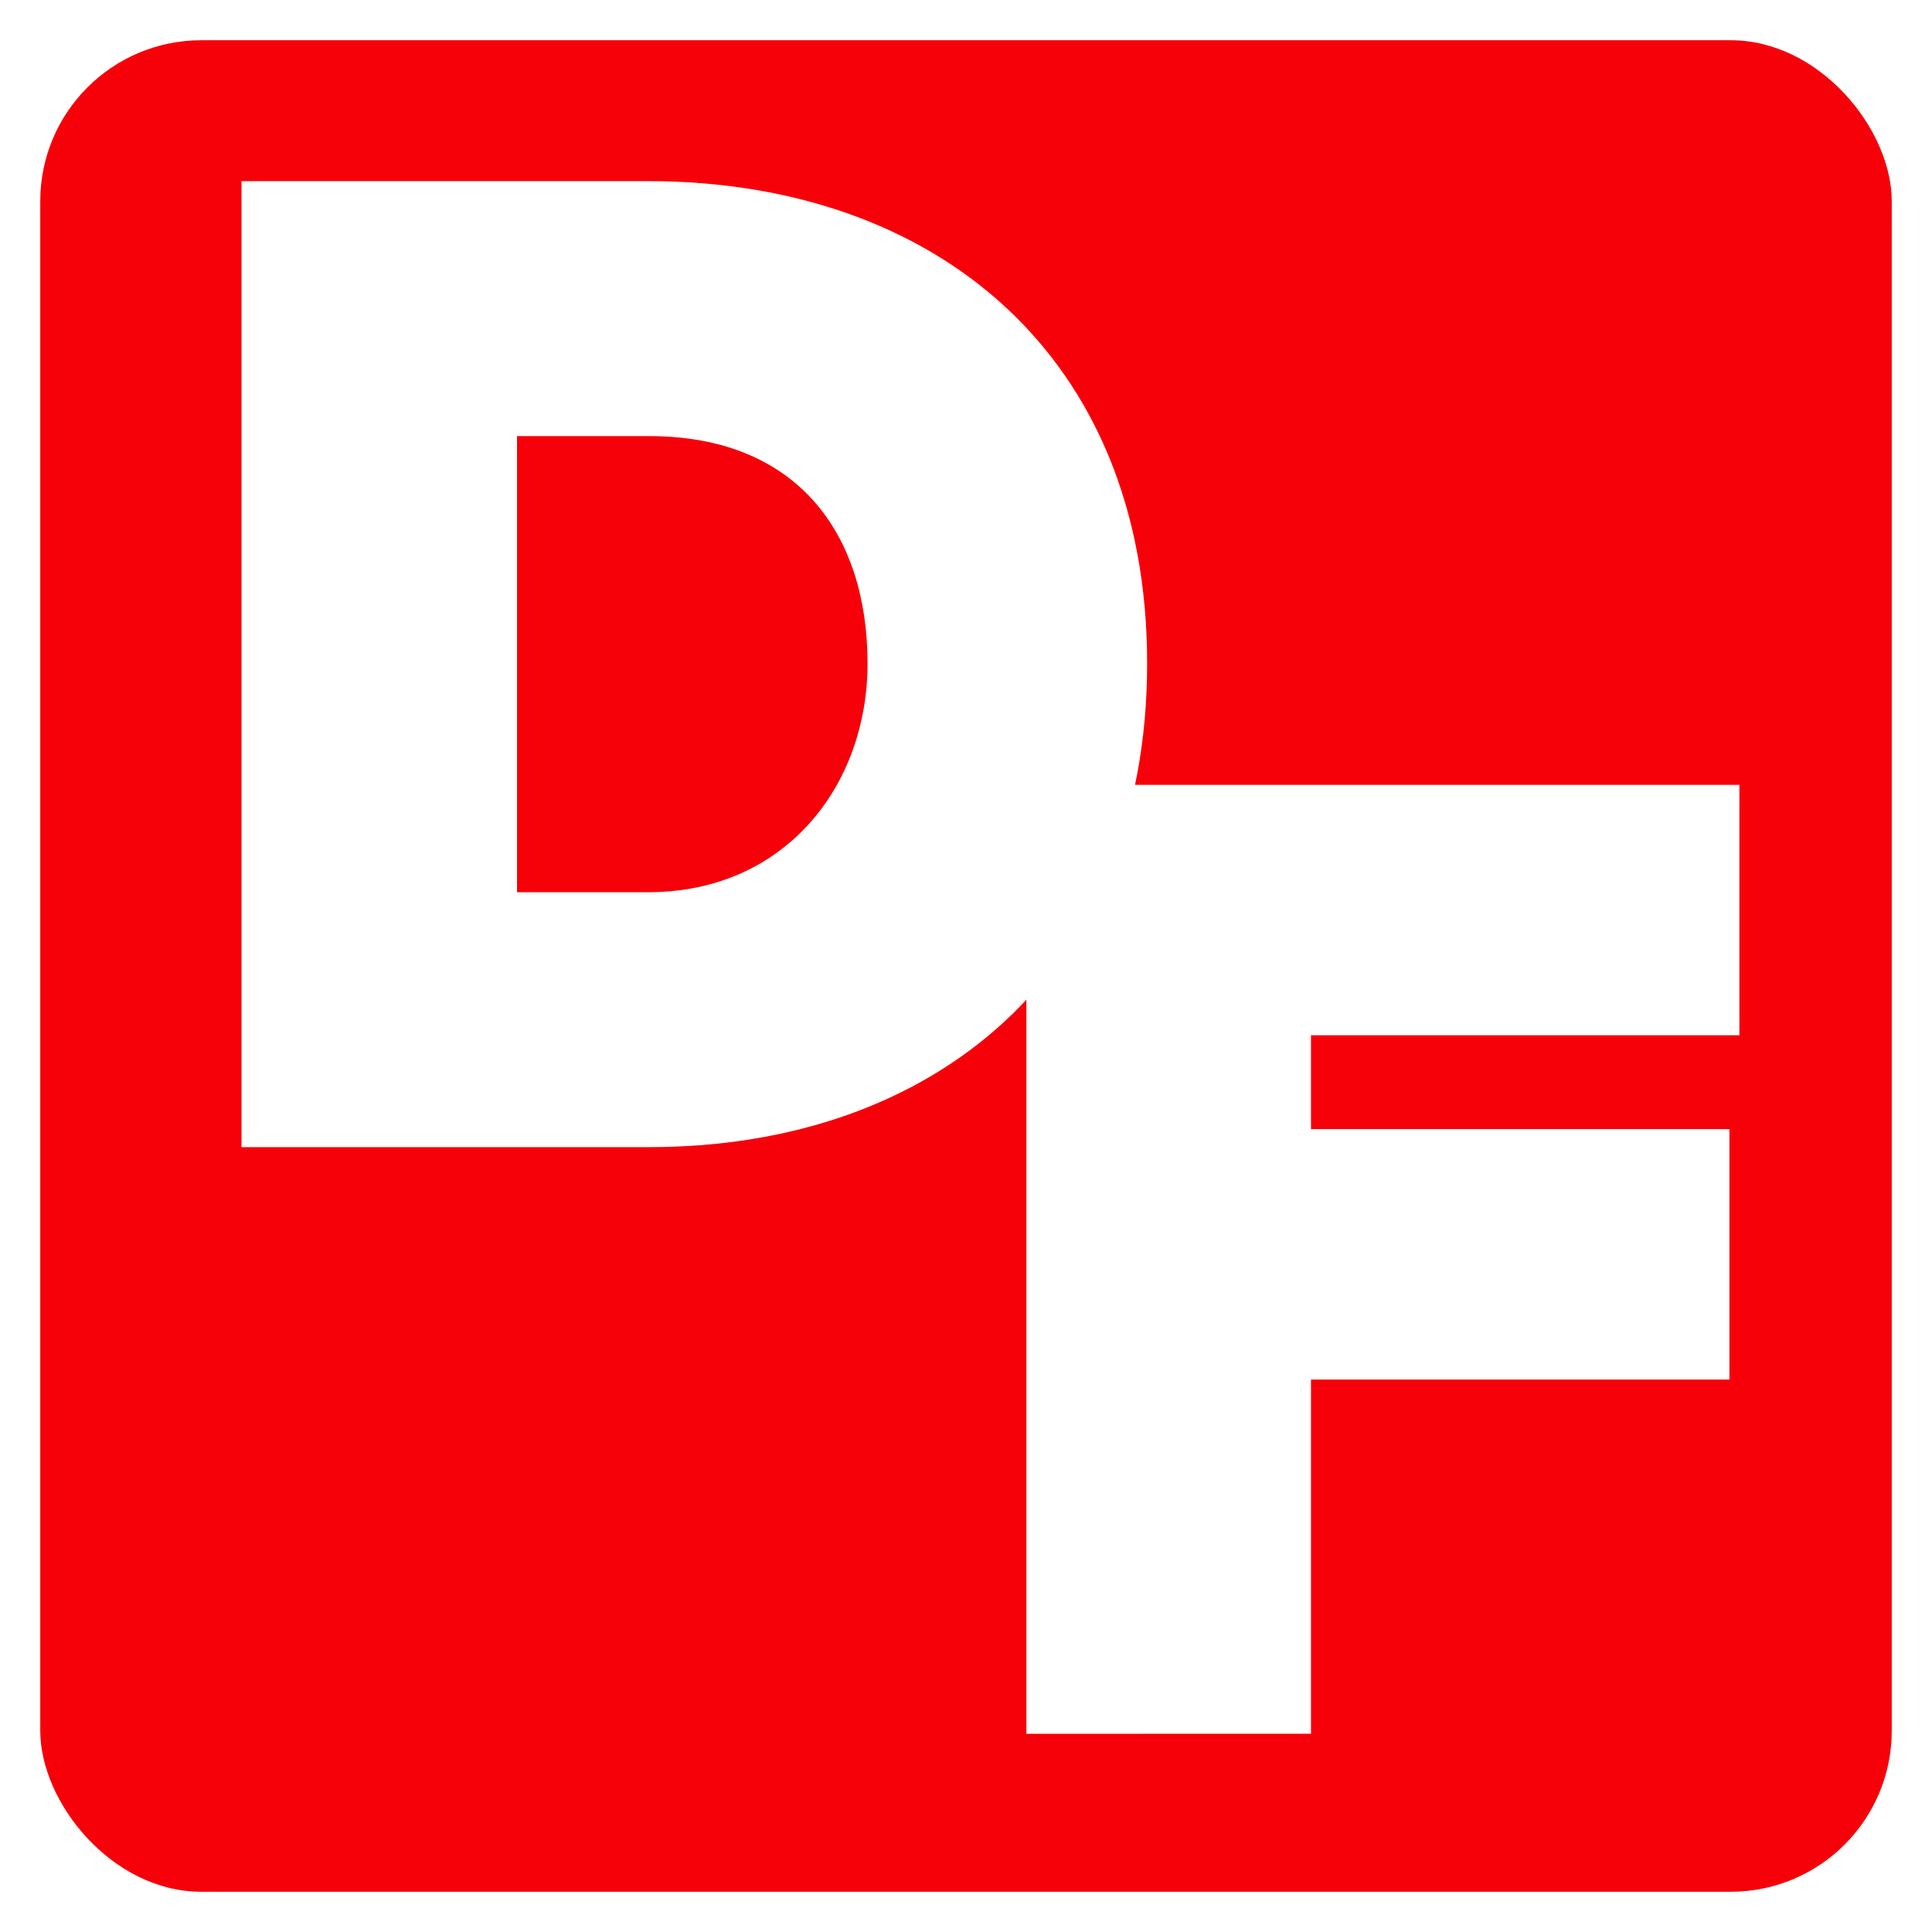
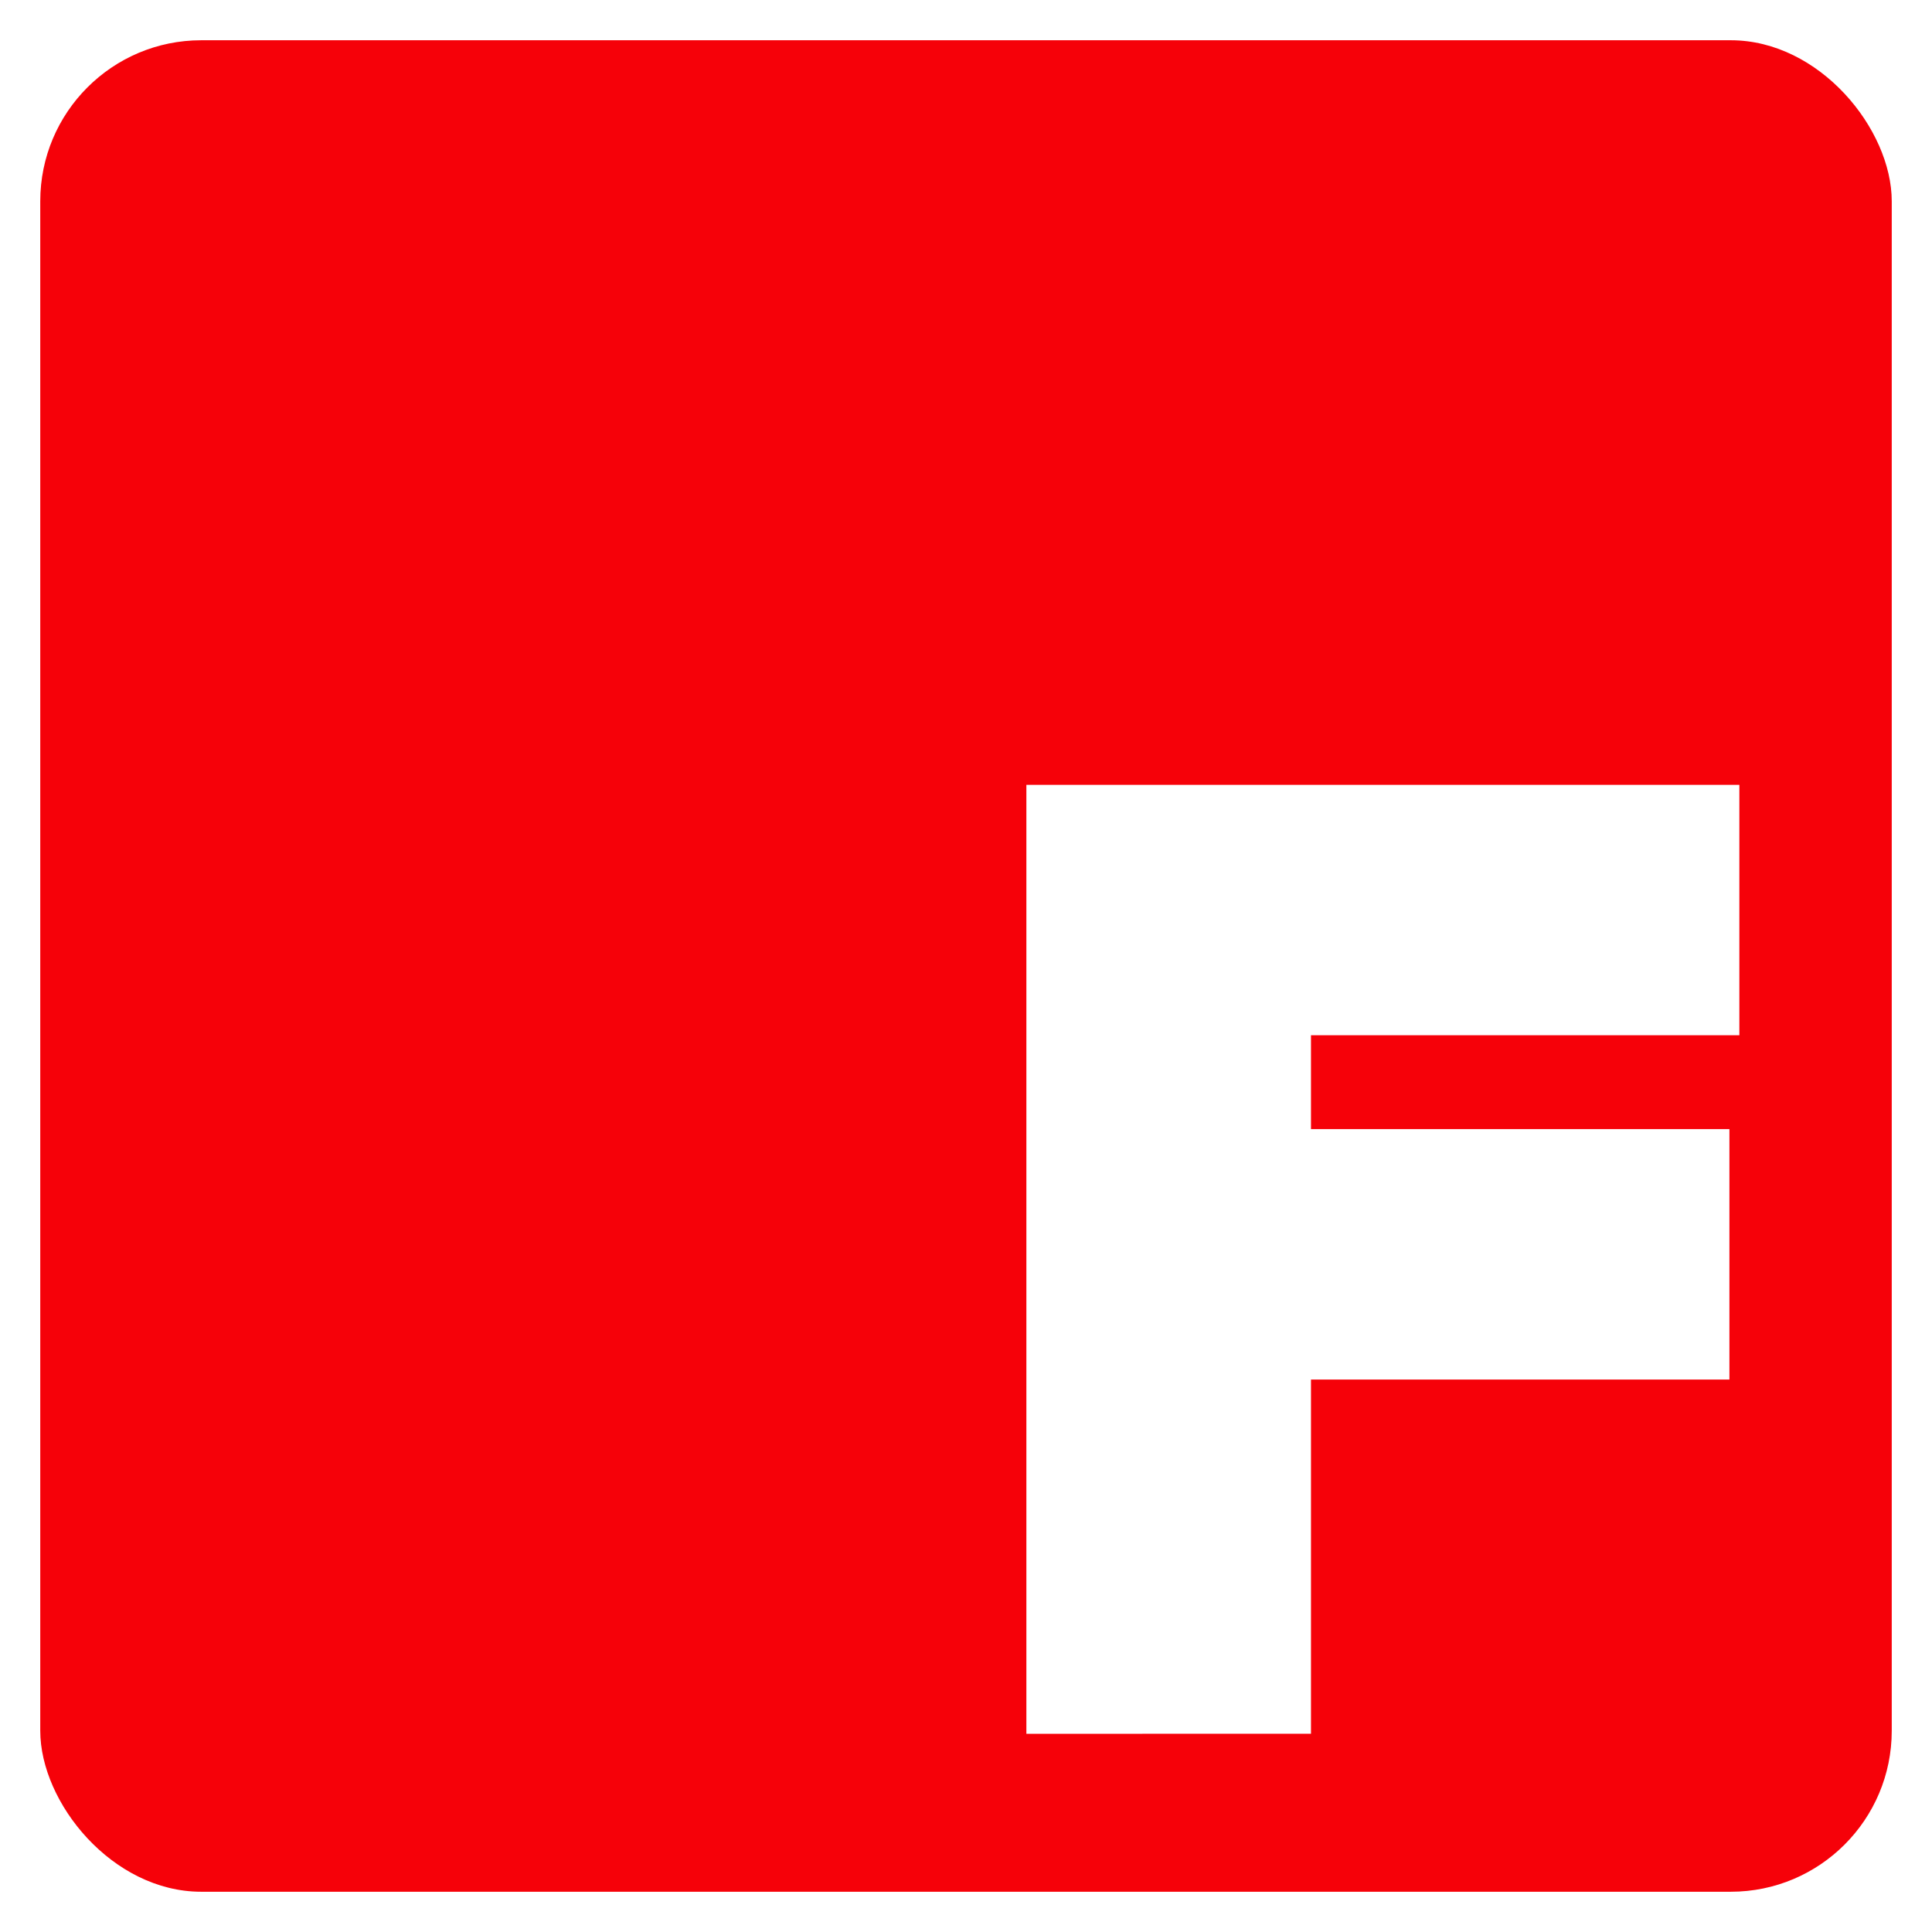
<svg xmlns="http://www.w3.org/2000/svg" width="48" height="48" viewBox="0 0 48 48" fill="none">
-   <rect width="48" height="48" fill="white" />
  <rect x="1" y="1" width="46" height="46" rx="4" fill="#F60109" />
-   <path d="M6 28.5V4.5H16.098C23.214 4.5 28.5 8.818 28.5 16.482C28.5 24.147 23.214 28.5 16.132 28.5H6ZM21.554 16.484C21.554 13.246 19.791 10.835 16.132 10.835H12.845V22.167H16.098C19.52 22.167 21.554 19.503 21.554 16.482" fill="white" />
  <path d="M25.5 43.076V19.5H43.214V25.72H32.571V28.052H42.967V34.275H32.571V43.074L25.5 43.076Z" fill="white" />
</svg>